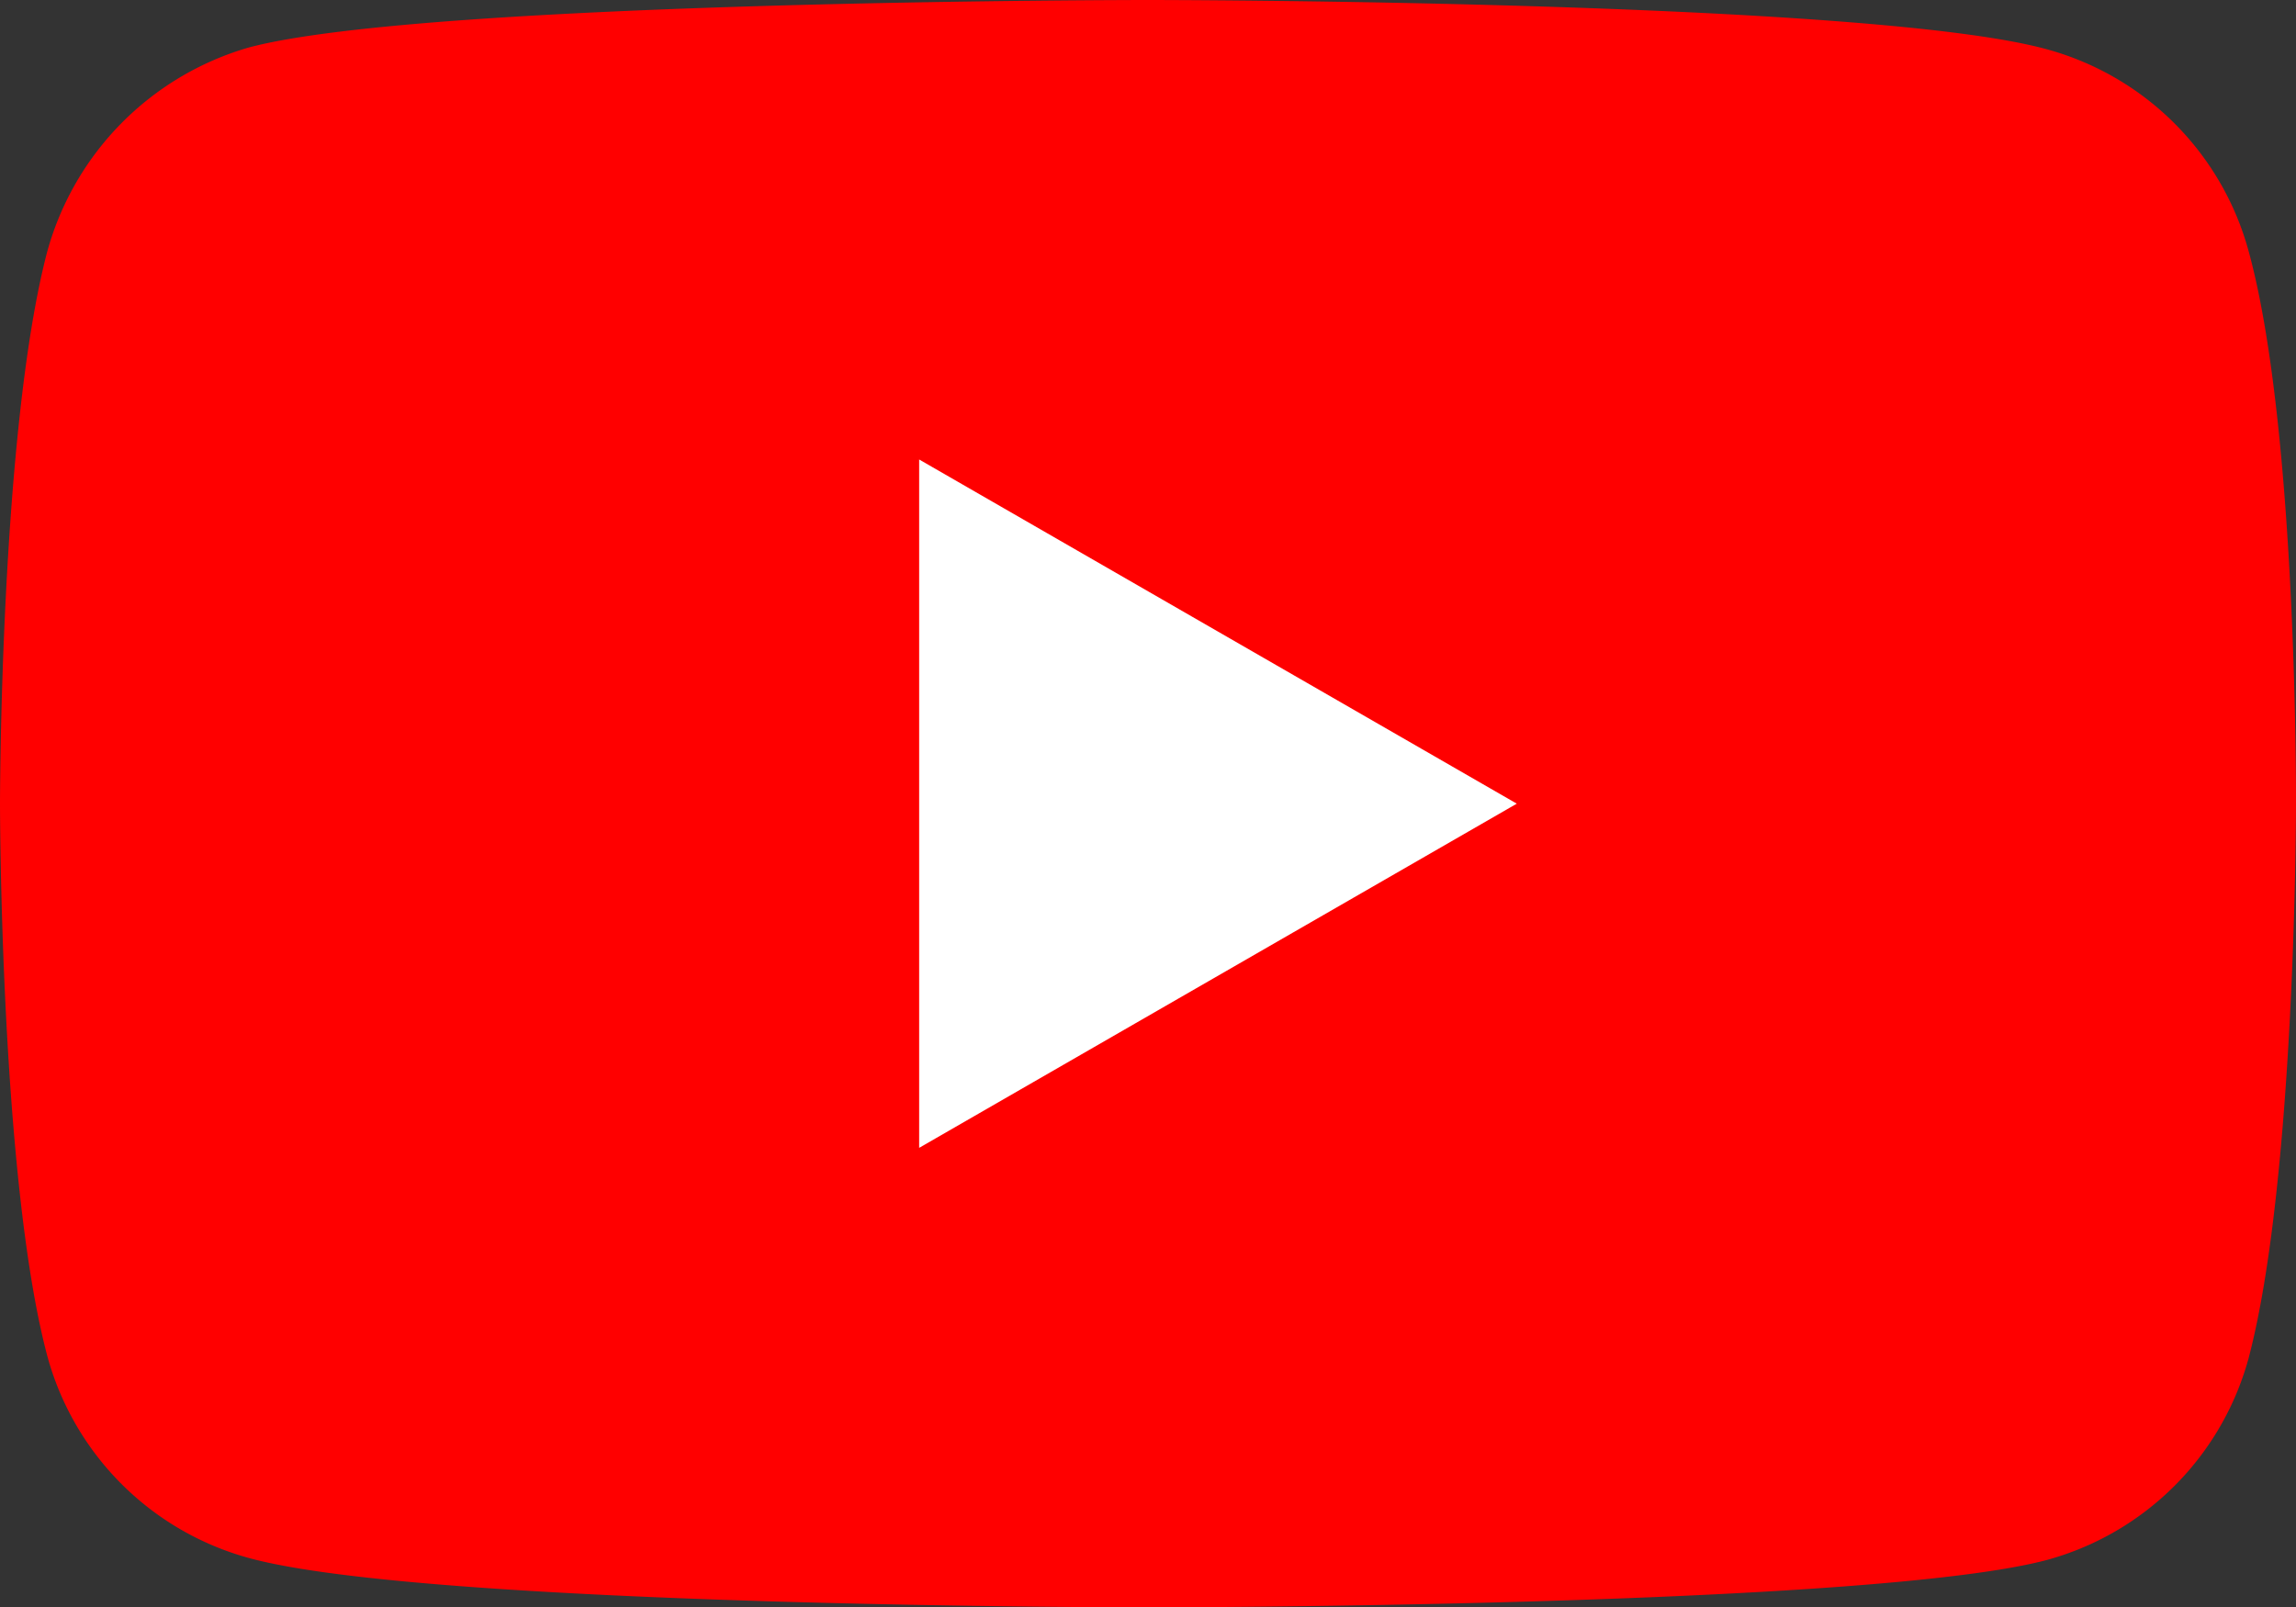
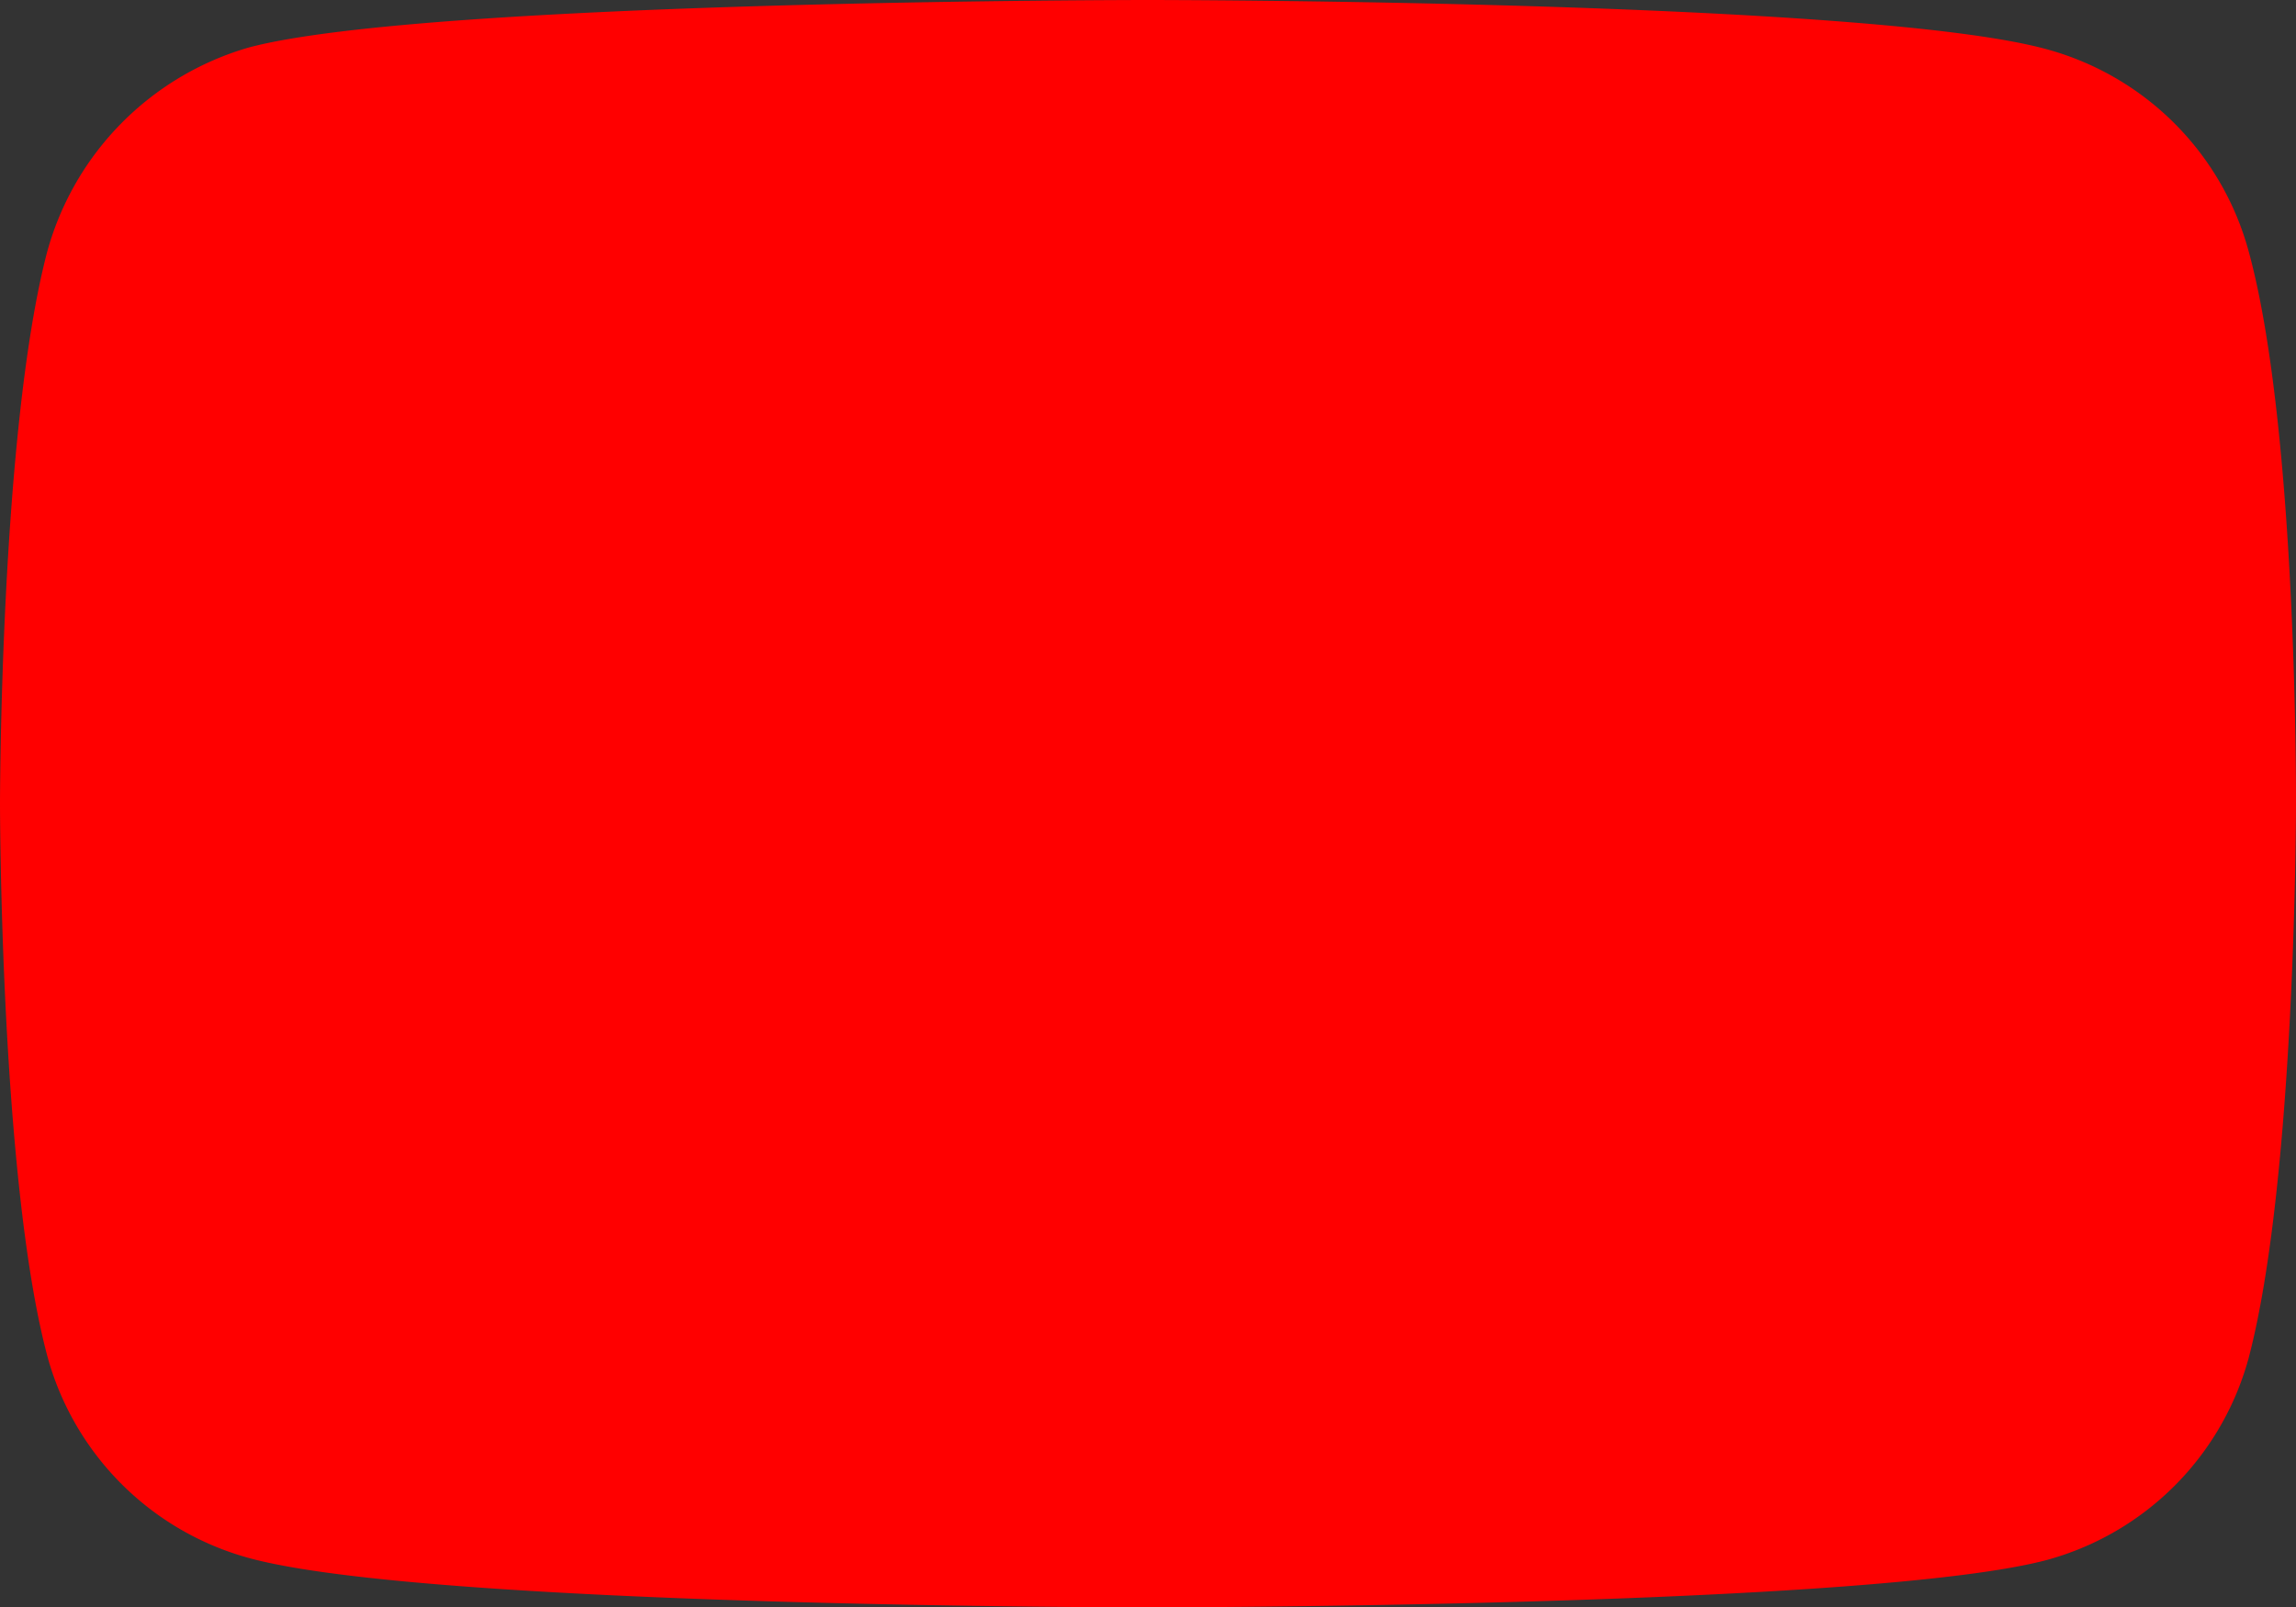
<svg xmlns="http://www.w3.org/2000/svg" width="92.301" height="64.626" viewBox="0 0 92.301 64.626">
  <rect x="0" y="0" width="92.301" height="64.626" fill="#333333" stroke="none" />
  <g id="Group_43162" data-name="Group 43162" transform="translate(22879 4058.126)">
    <g id="youtube_3_" data-name="youtube (3)" transform="translate(-22879 -4058.126)">
      <path id="Path_35160" data-name="Path 35160" d="M90.4,10.112a11.564,11.564,0,0,0-8.135-8.136C75.042,0,46.15,0,46.15,0S17.259,0,10.036,1.9A11.8,11.8,0,0,0,1.9,10.112C0,17.335,0,32.313,0,32.313s0,15.054,1.9,22.2a11.566,11.566,0,0,0,8.136,8.136c7.3,1.977,36.114,1.977,36.114,1.977s28.891,0,36.114-1.9A11.564,11.564,0,0,0,90.4,54.59c1.9-7.223,1.9-22.2,1.9-22.2S92.377,17.335,90.4,10.112Zm0,0" fill="red" />
-       <path id="Path_35161" data-name="Path 35161" d="M204.969,130.159l24.025-13.838-24.025-13.838Zm0,0" transform="translate(-168.018 -84.009)" fill="#fff" />
    </g>
  </g>
</svg>